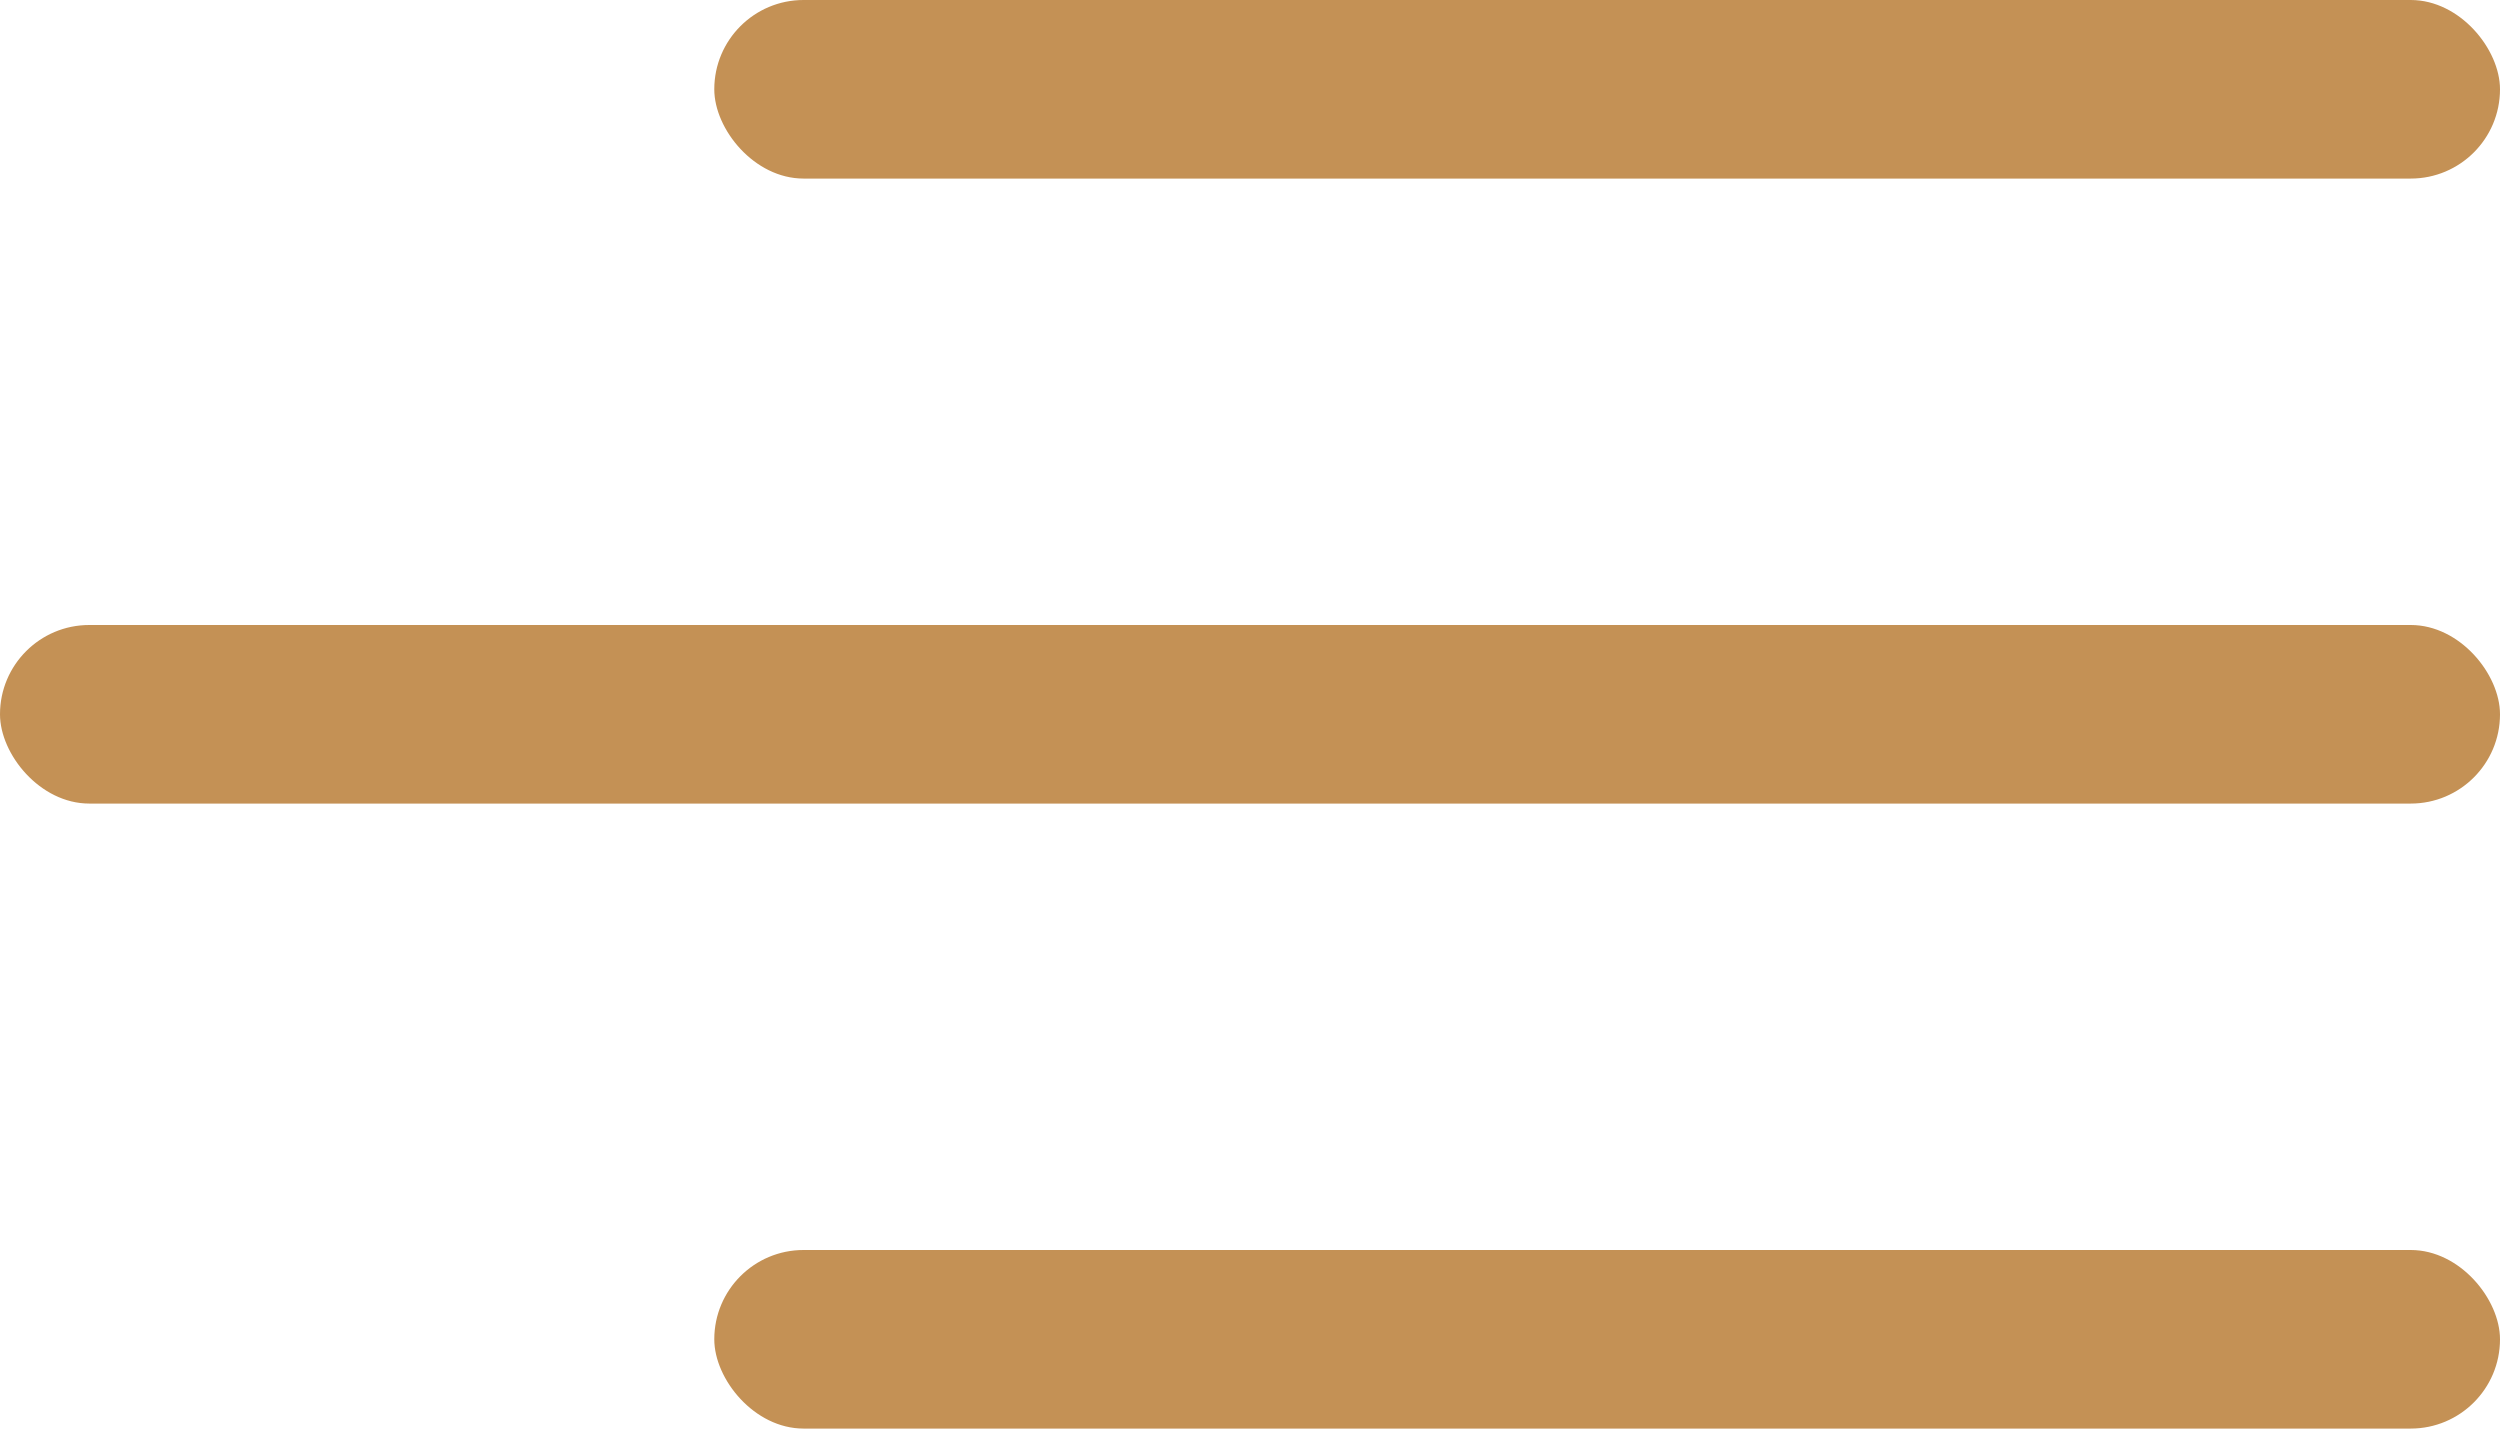
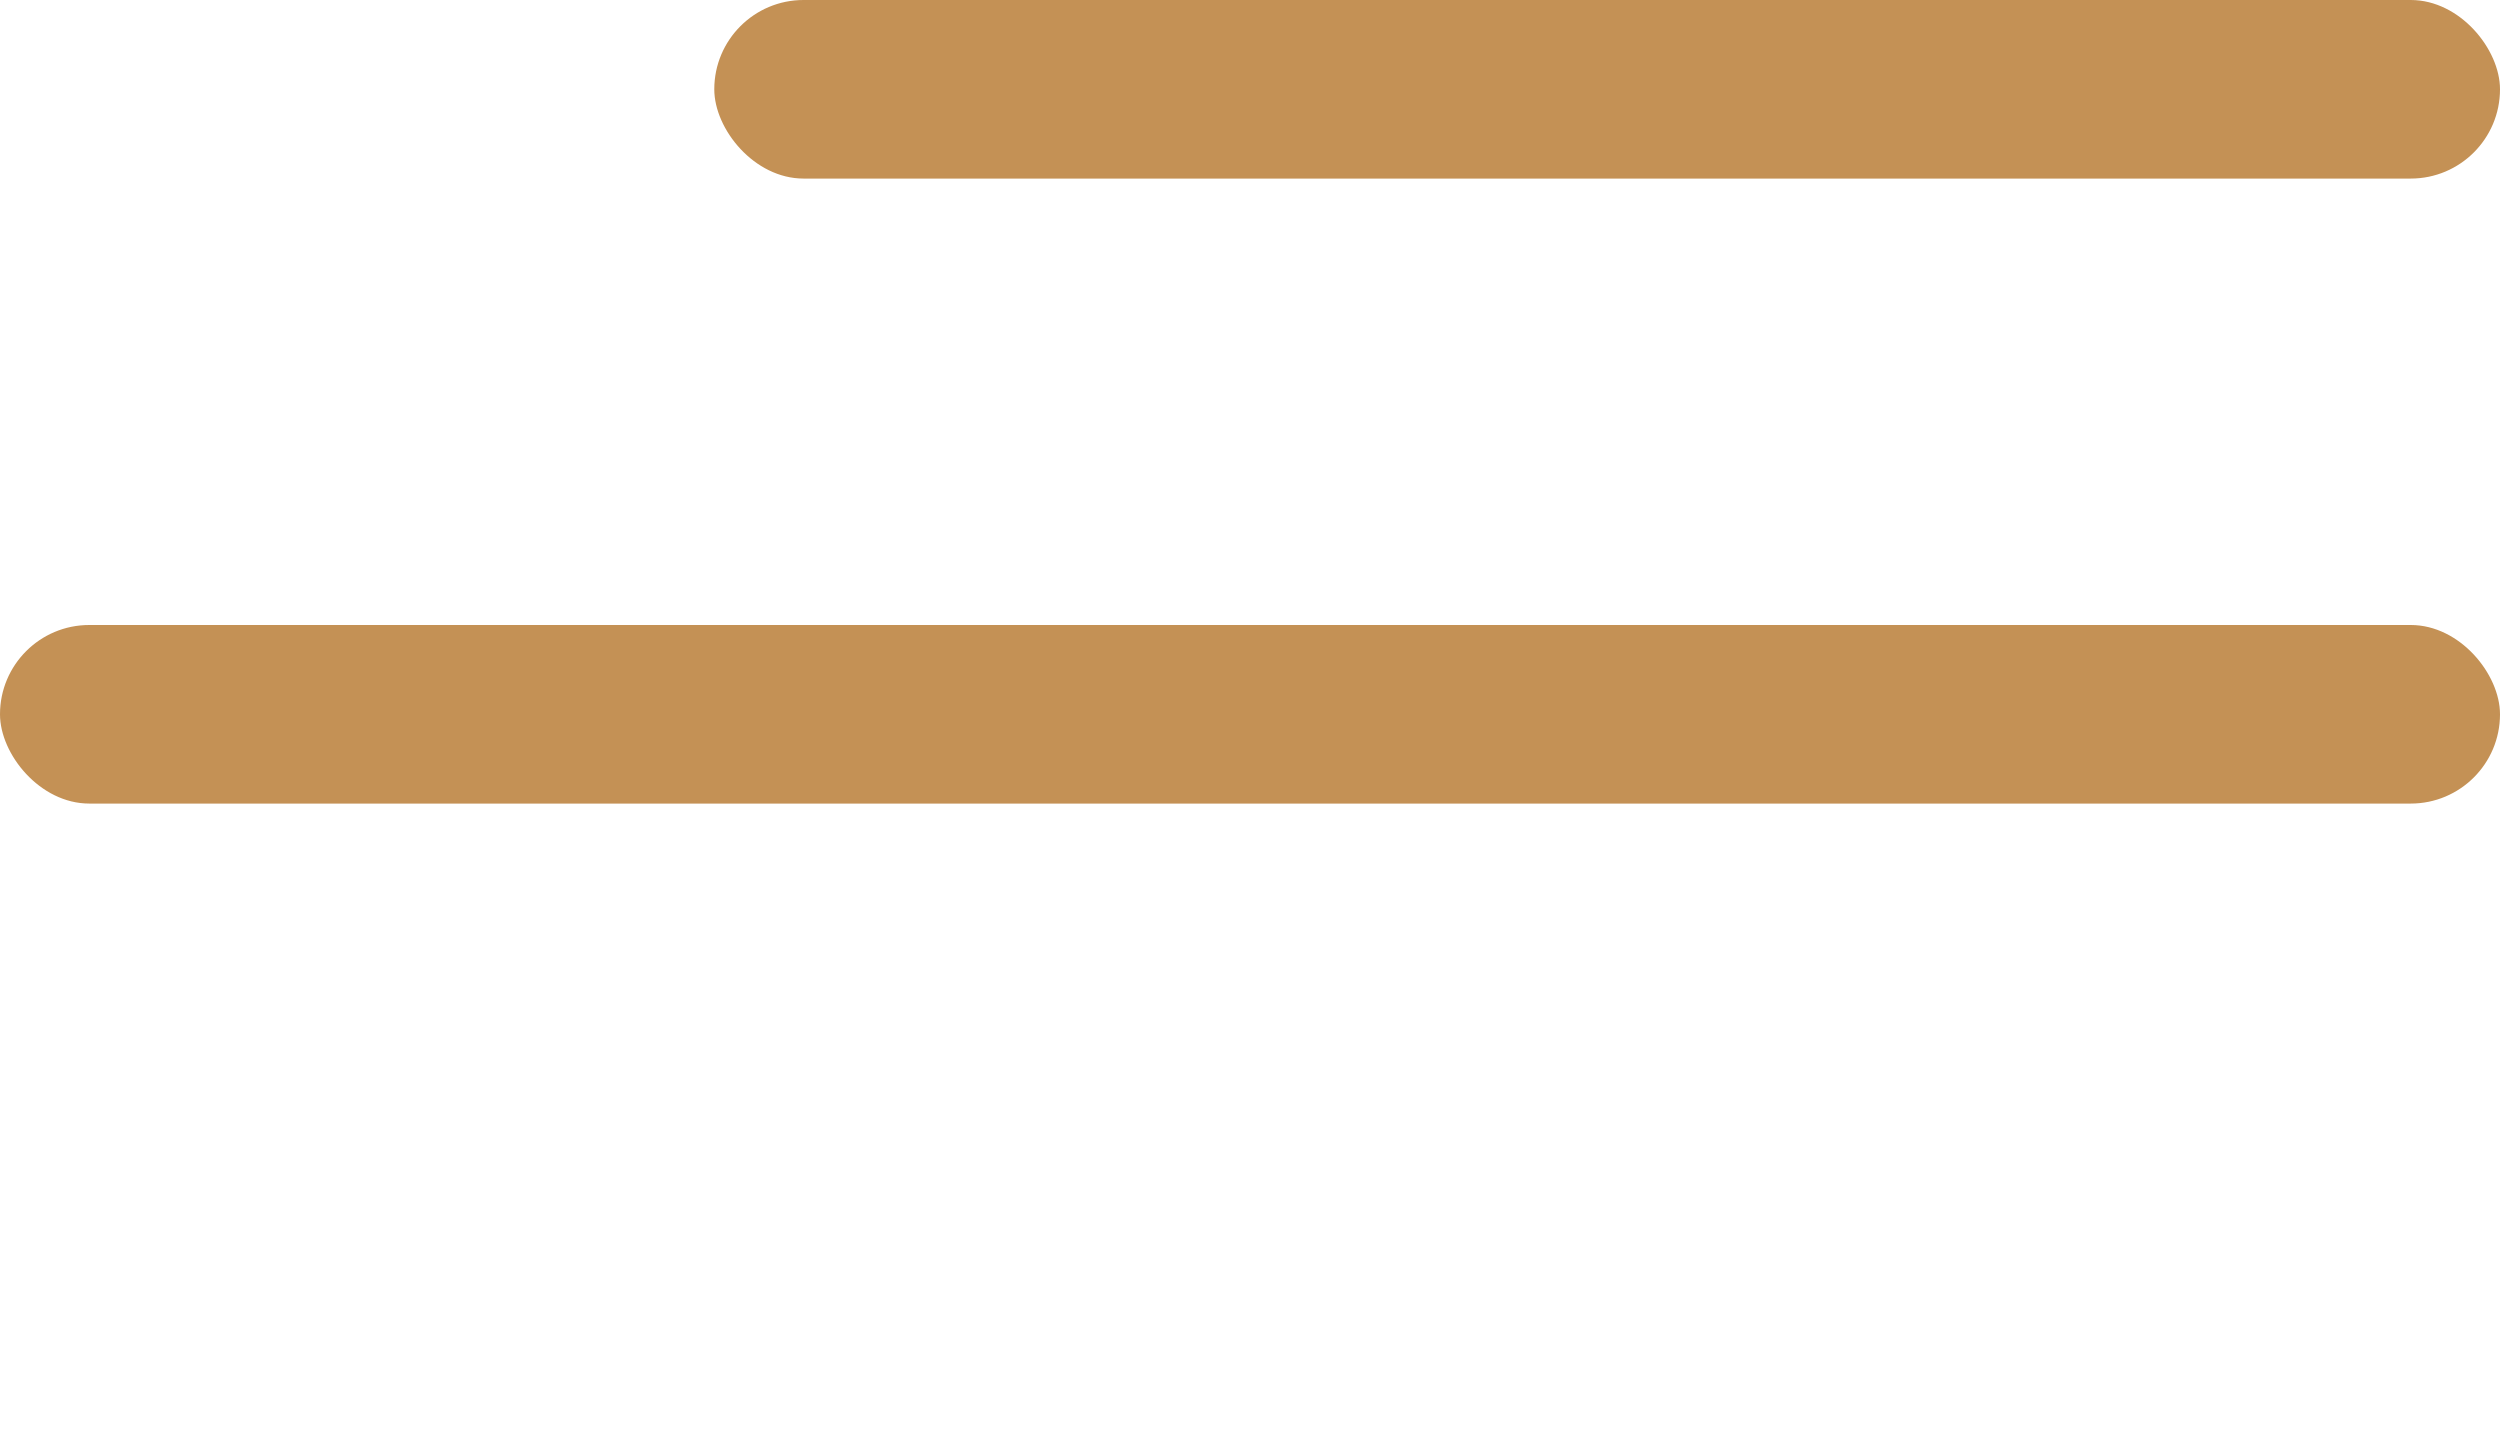
<svg xmlns="http://www.w3.org/2000/svg" width="28" height="16" viewBox="0 0 28 16" fill="none">
  <rect x="8" width="20" height="2" rx="1" fill="#C49155" />
-   <rect x="8" y="14" width="20" height="2" rx="1" fill="#C49155" />
  <rect y="7" width="28" height="2" rx="1" fill="#C49155" />
</svg>